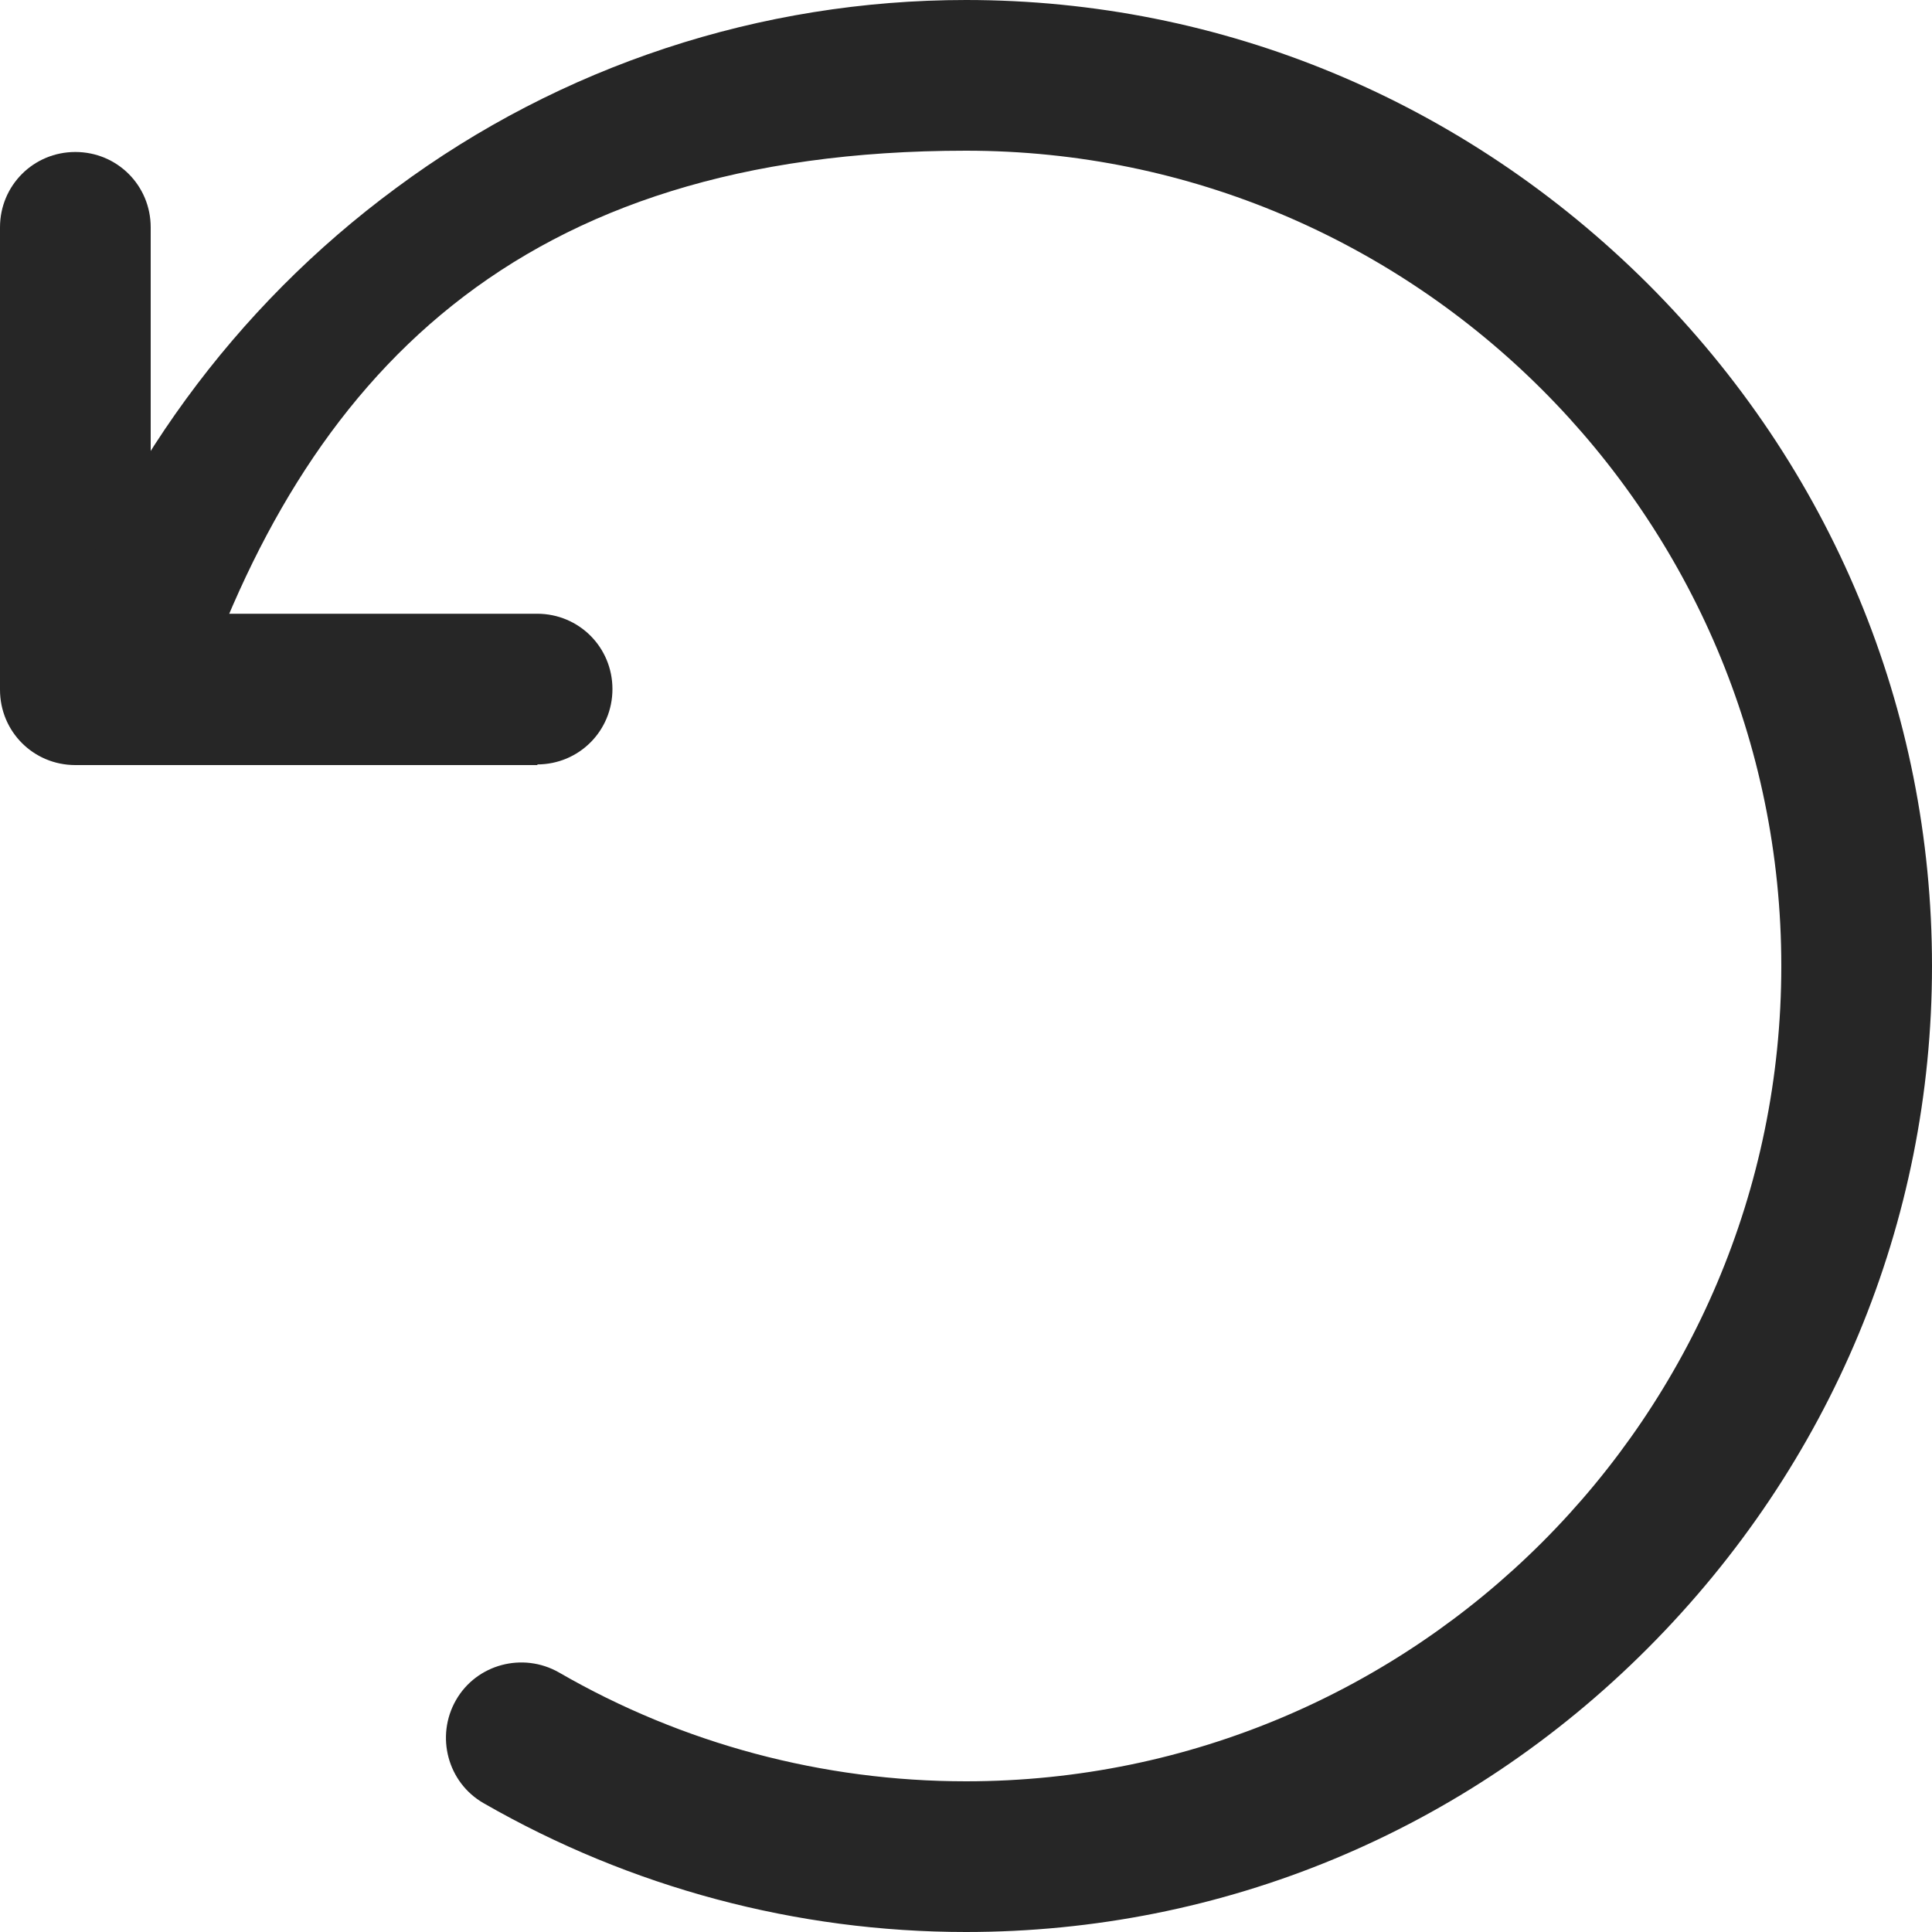
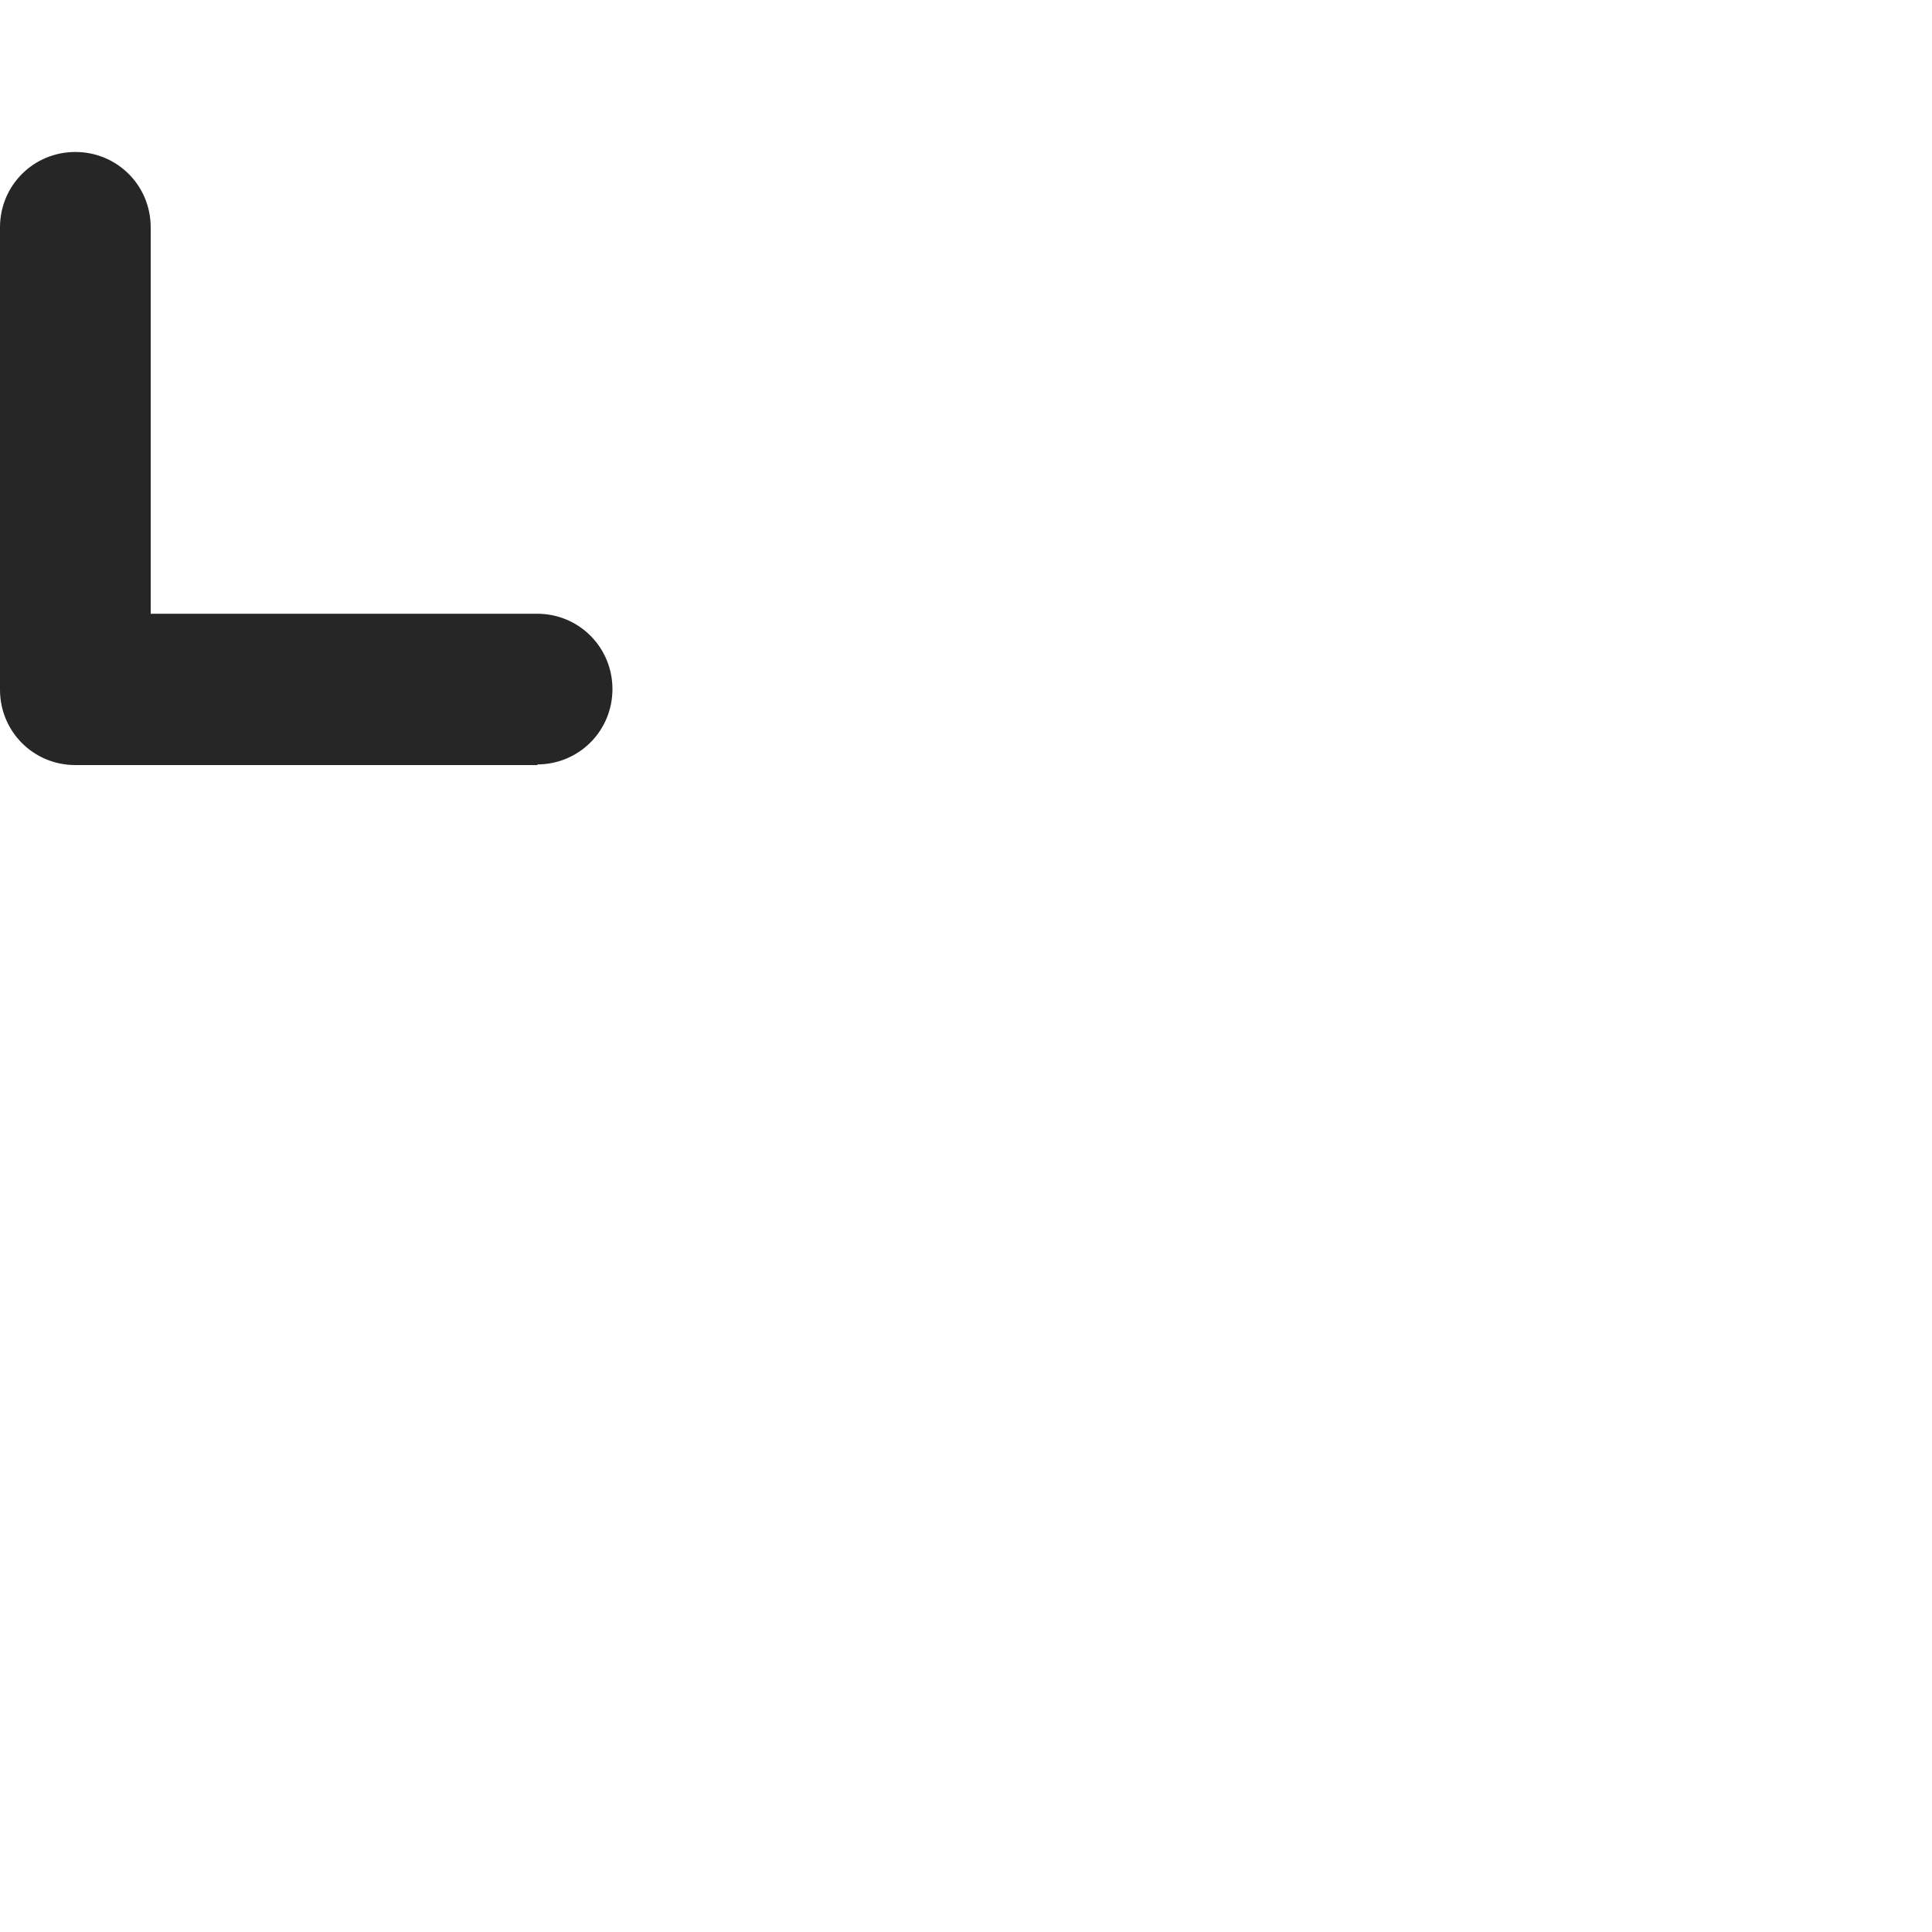
<svg xmlns="http://www.w3.org/2000/svg" id="Layer_1" version="1.1" viewBox="0 0 300 300">
  <defs>
    <style>
      .st0 {
        fill: #262626;
      }
    </style>
  </defs>
  <g id="_41">
    <path class="st0" d="M83.5,118.8H11.7c-6.5,0-11.7-5.2-11.7-11.7V35.3c0-6.5,5.2-11.7,11.7-11.7s11.7,5.2,11.7,11.7v60h60c6.5,0,11.7,5.2,11.7,11.7s-5.2,11.7-11.7,11.7Z" />
-     <path class="st0" d="M150,300c-26.3,0-52.1-6.9-74.9-20-5.6-3.2-7.5-10.4-4.3-16,3.2-5.6,10.4-7.5,16-4.3,19.2,11.1,41,16.9,63.2,16.9,69.8,0,126.6-56.8,126.6-126.6S219.8,23.4,150,23.4,47.2,58.4,29.9,110.4c-2.1,6.1-8.7,9.4-14.9,7.3-6.1-2.1-9.4-8.6-7.4-14.7,10-29.5,28.8-55.3,53.9-73.8C87.1,10.2,118.1,0,150,0c39.8,0,77.4,15.7,105.9,44.1,28.5,28.5,44.1,66.1,44.1,105.9s-15.7,77.4-44.1,105.9-66.1,44.1-105.9,44.1Z" />
  </g>
</svg>